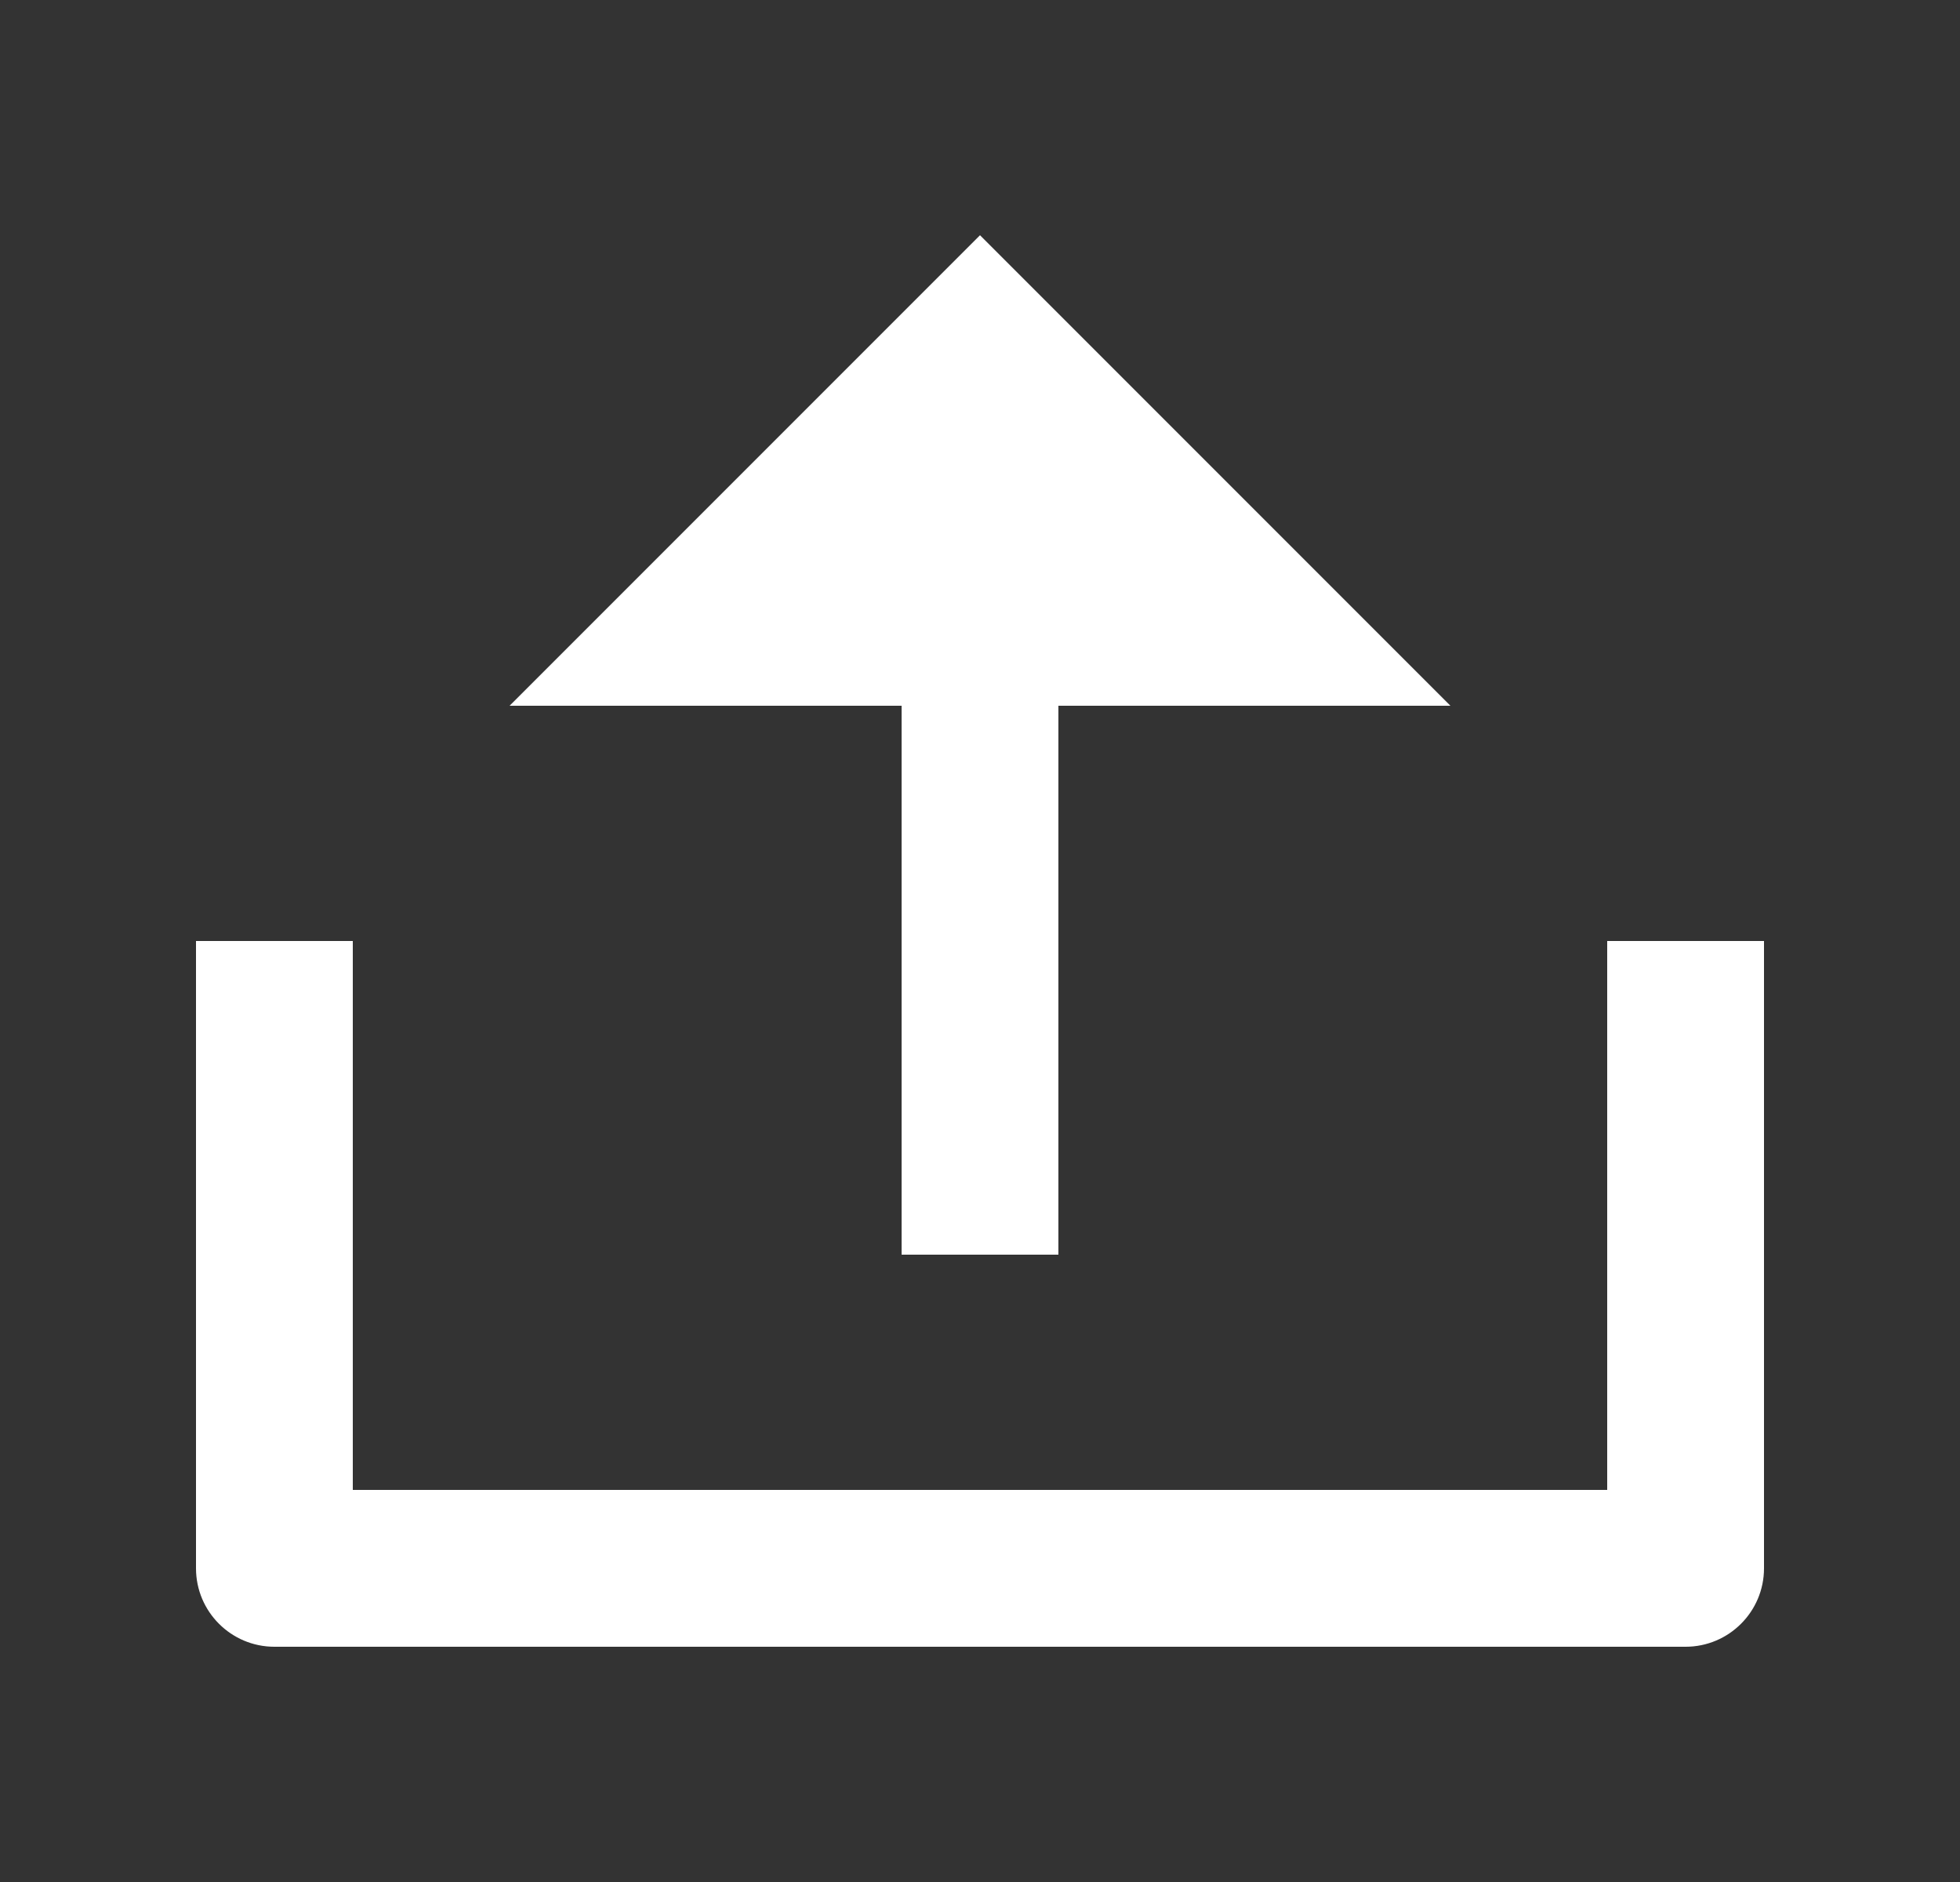
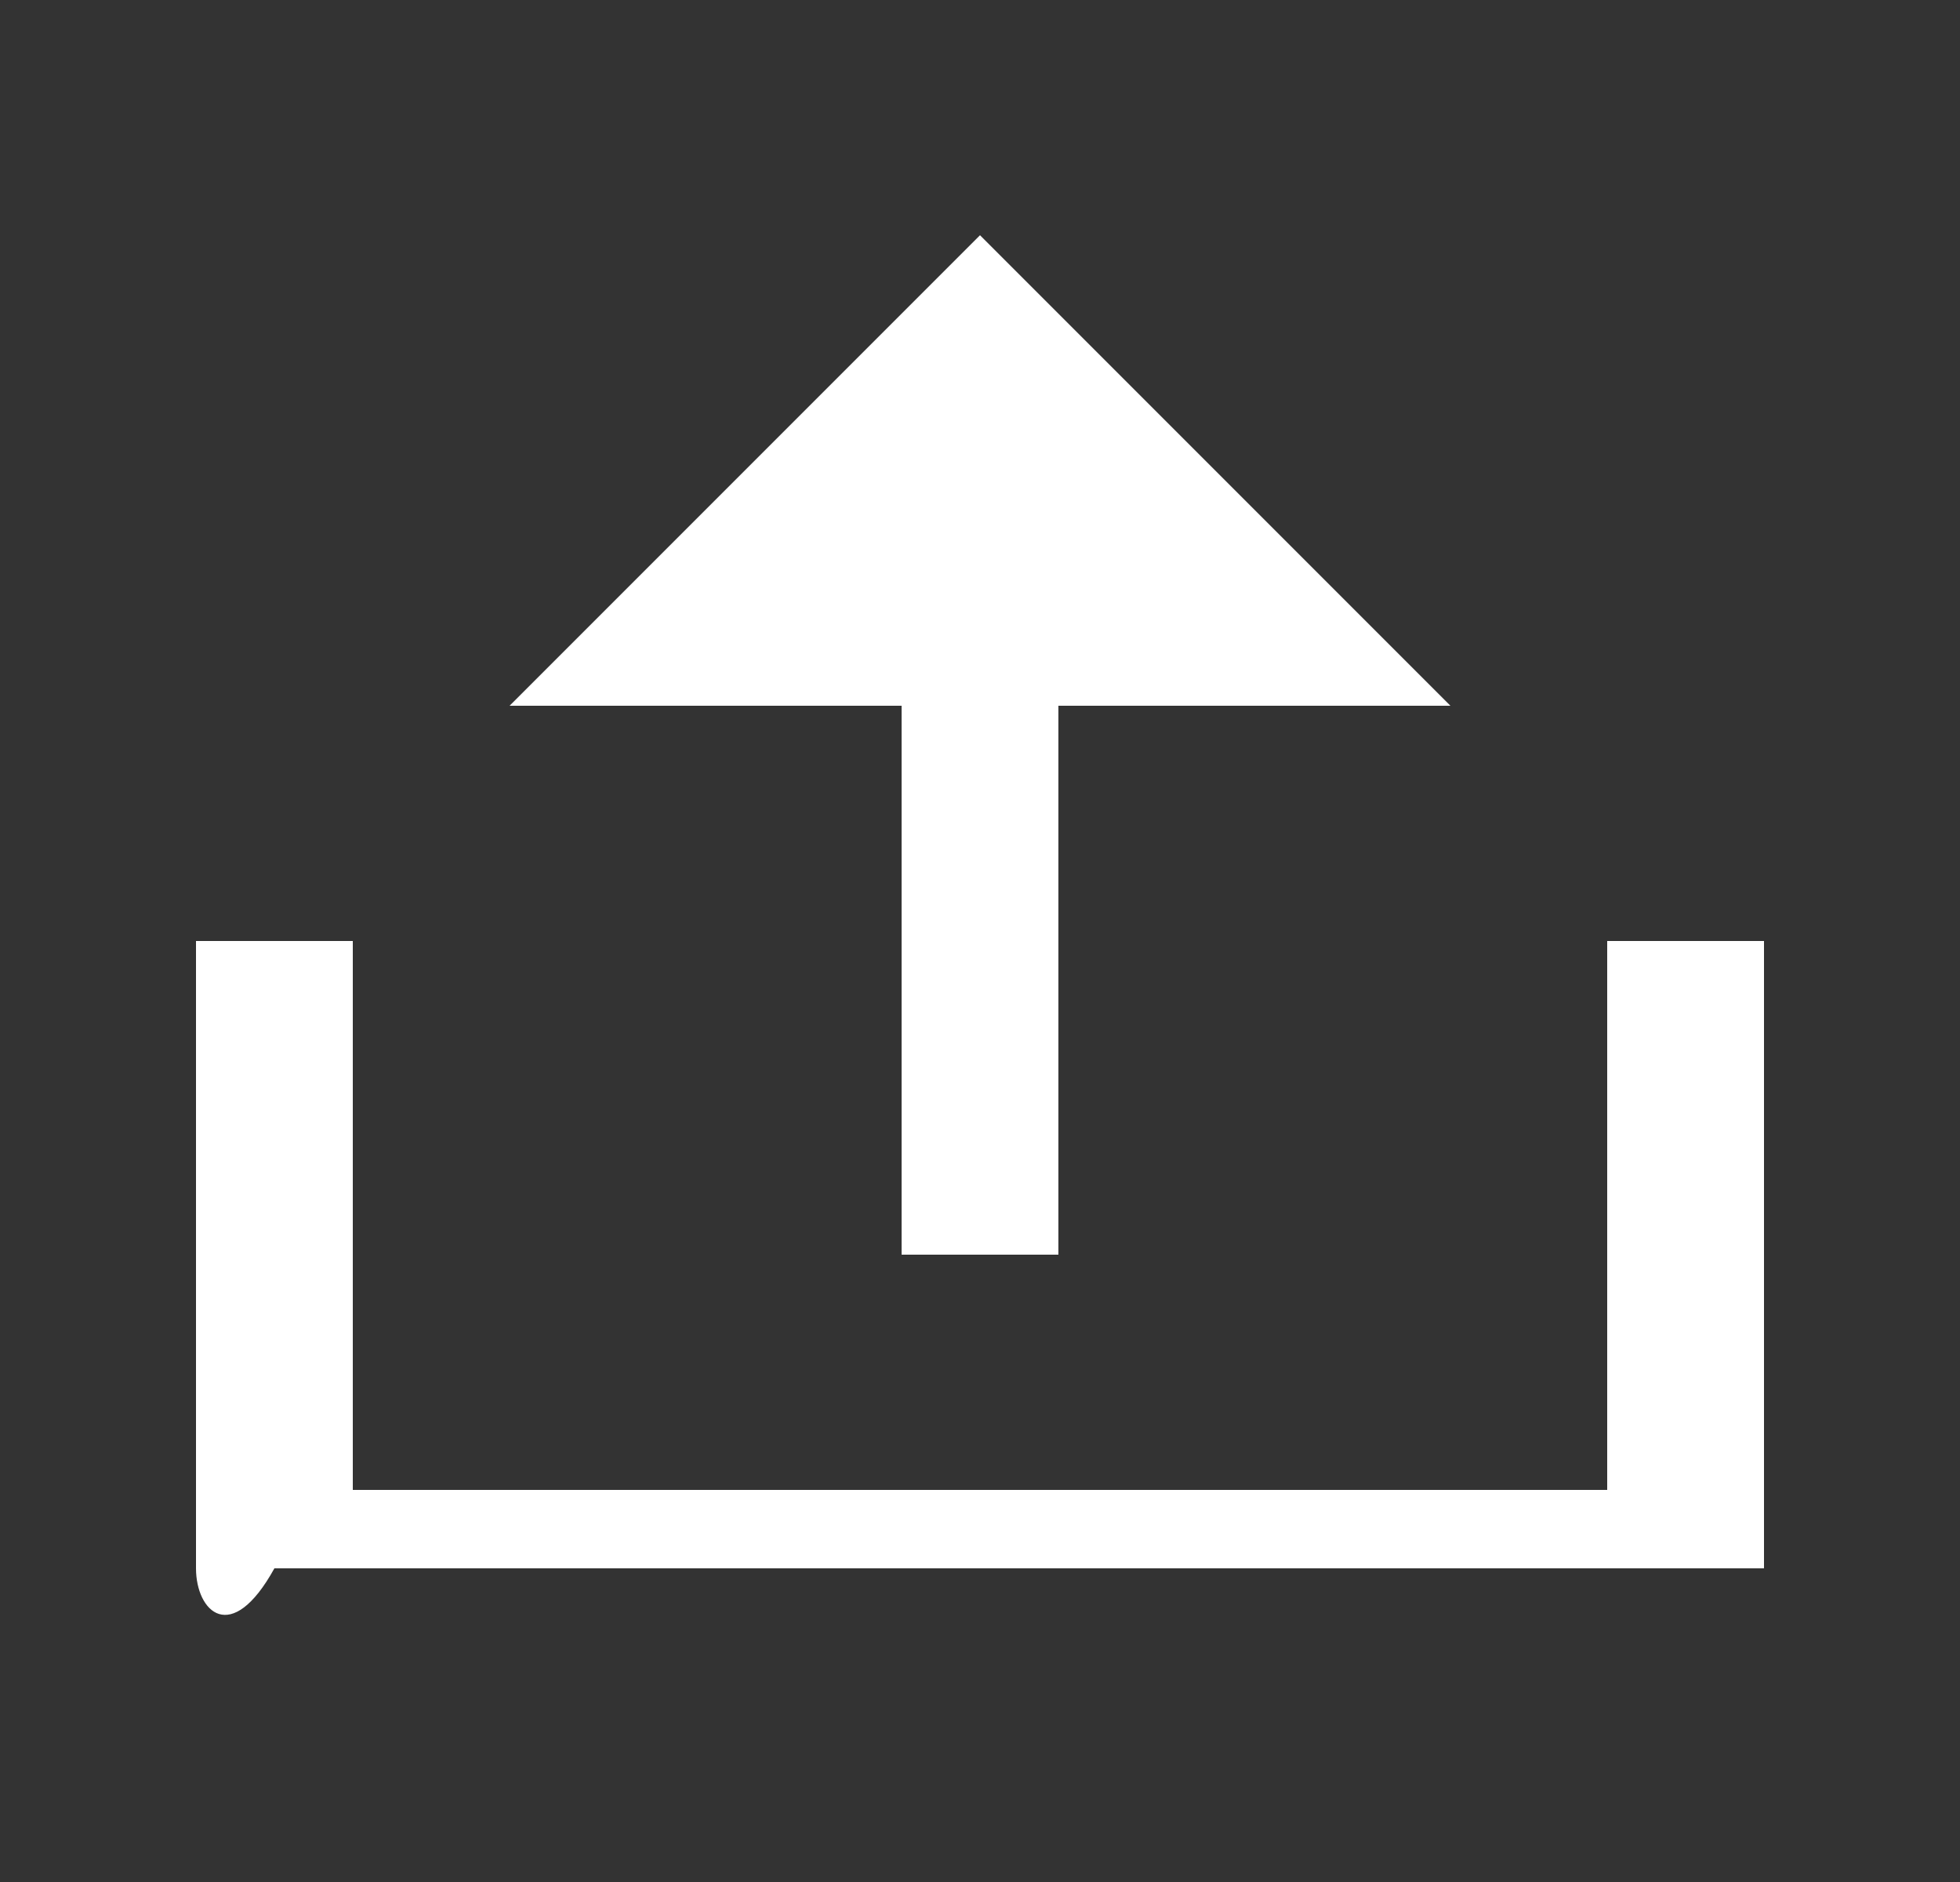
<svg xmlns="http://www.w3.org/2000/svg" width="25" height="24" viewBox="0 0 25 24" fill="none">
  <rect x="0" y="0" width="25" height="24" fill="#333333" stroke="none" />
-   <path d="M4.5 19H20.5V12H22.5V20C22.5 20.552 22.052 21 21.5 21H3.5C2.948 21 2.5 20.552 2.5 20V12H4.5V19ZM13.5 9V16H11.5V9H6.5L12.5 3L18.5 9H13.5Z" fill="white" />
+   <path d="M4.5 19H20.5V12H22.5V20H3.5C2.948 21 2.5 20.552 2.5 20V12H4.5V19ZM13.5 9V16H11.5V9H6.5L12.5 3L18.5 9H13.5Z" fill="white" />
</svg>